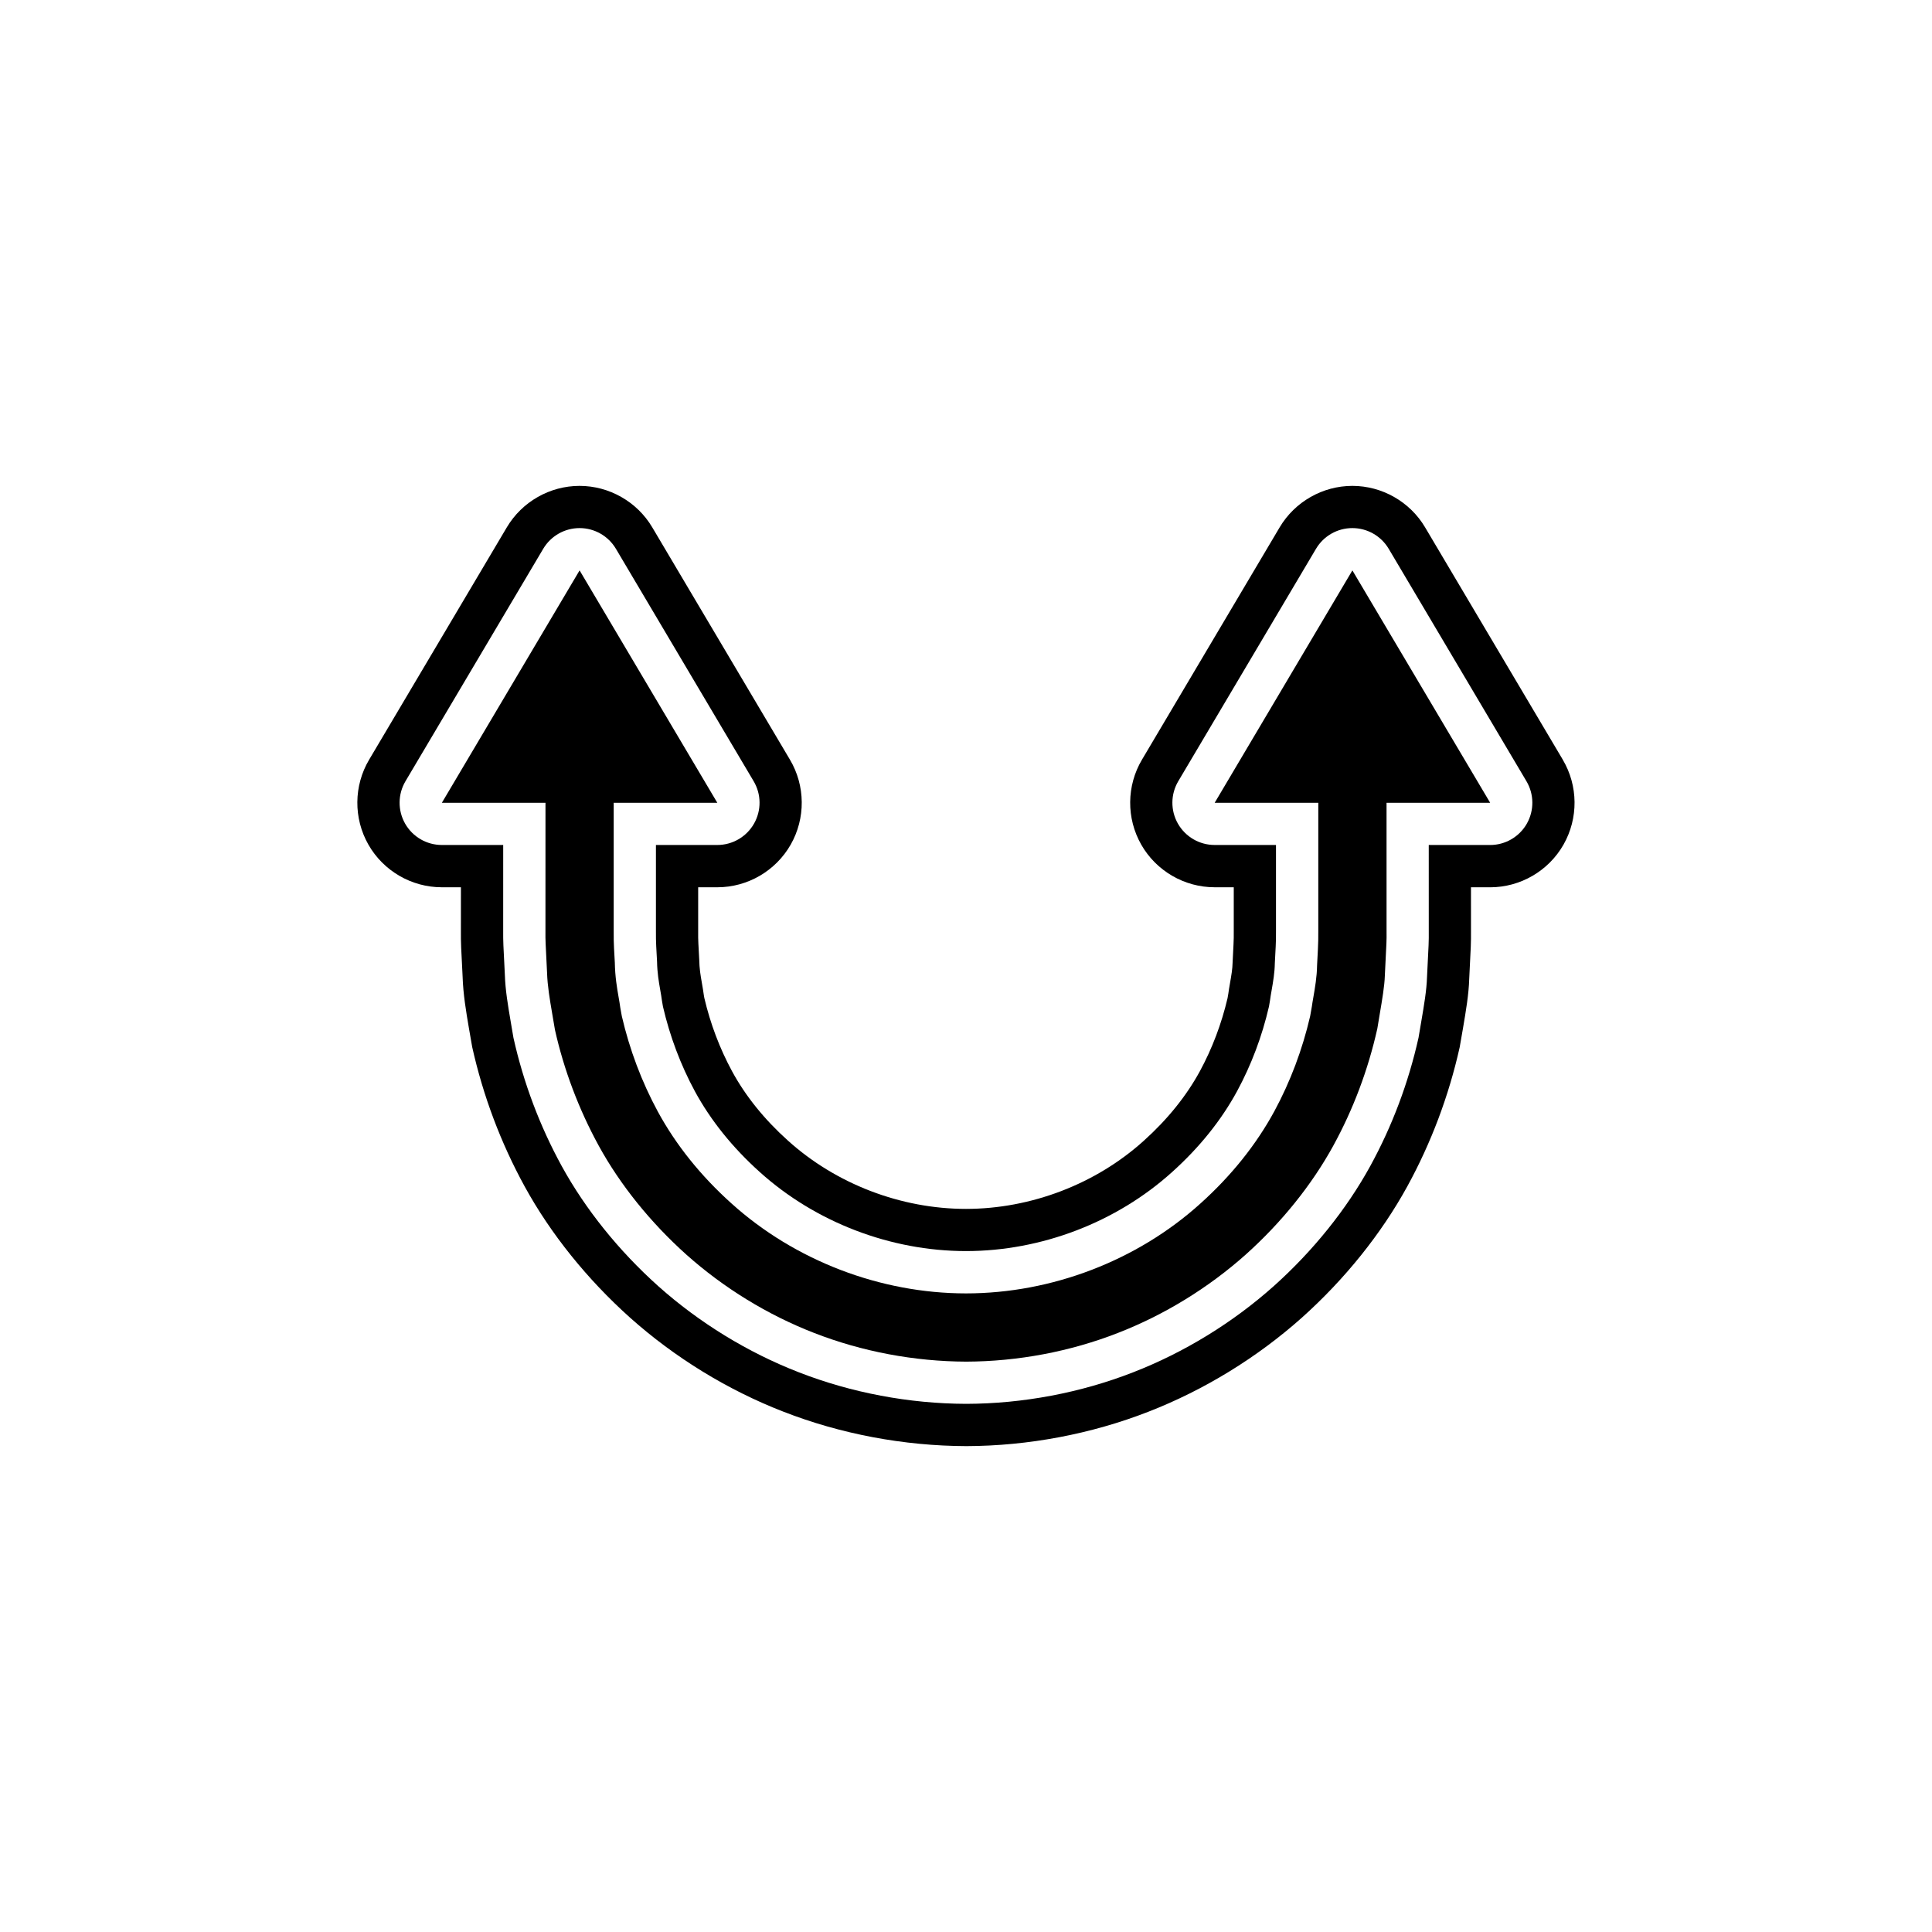
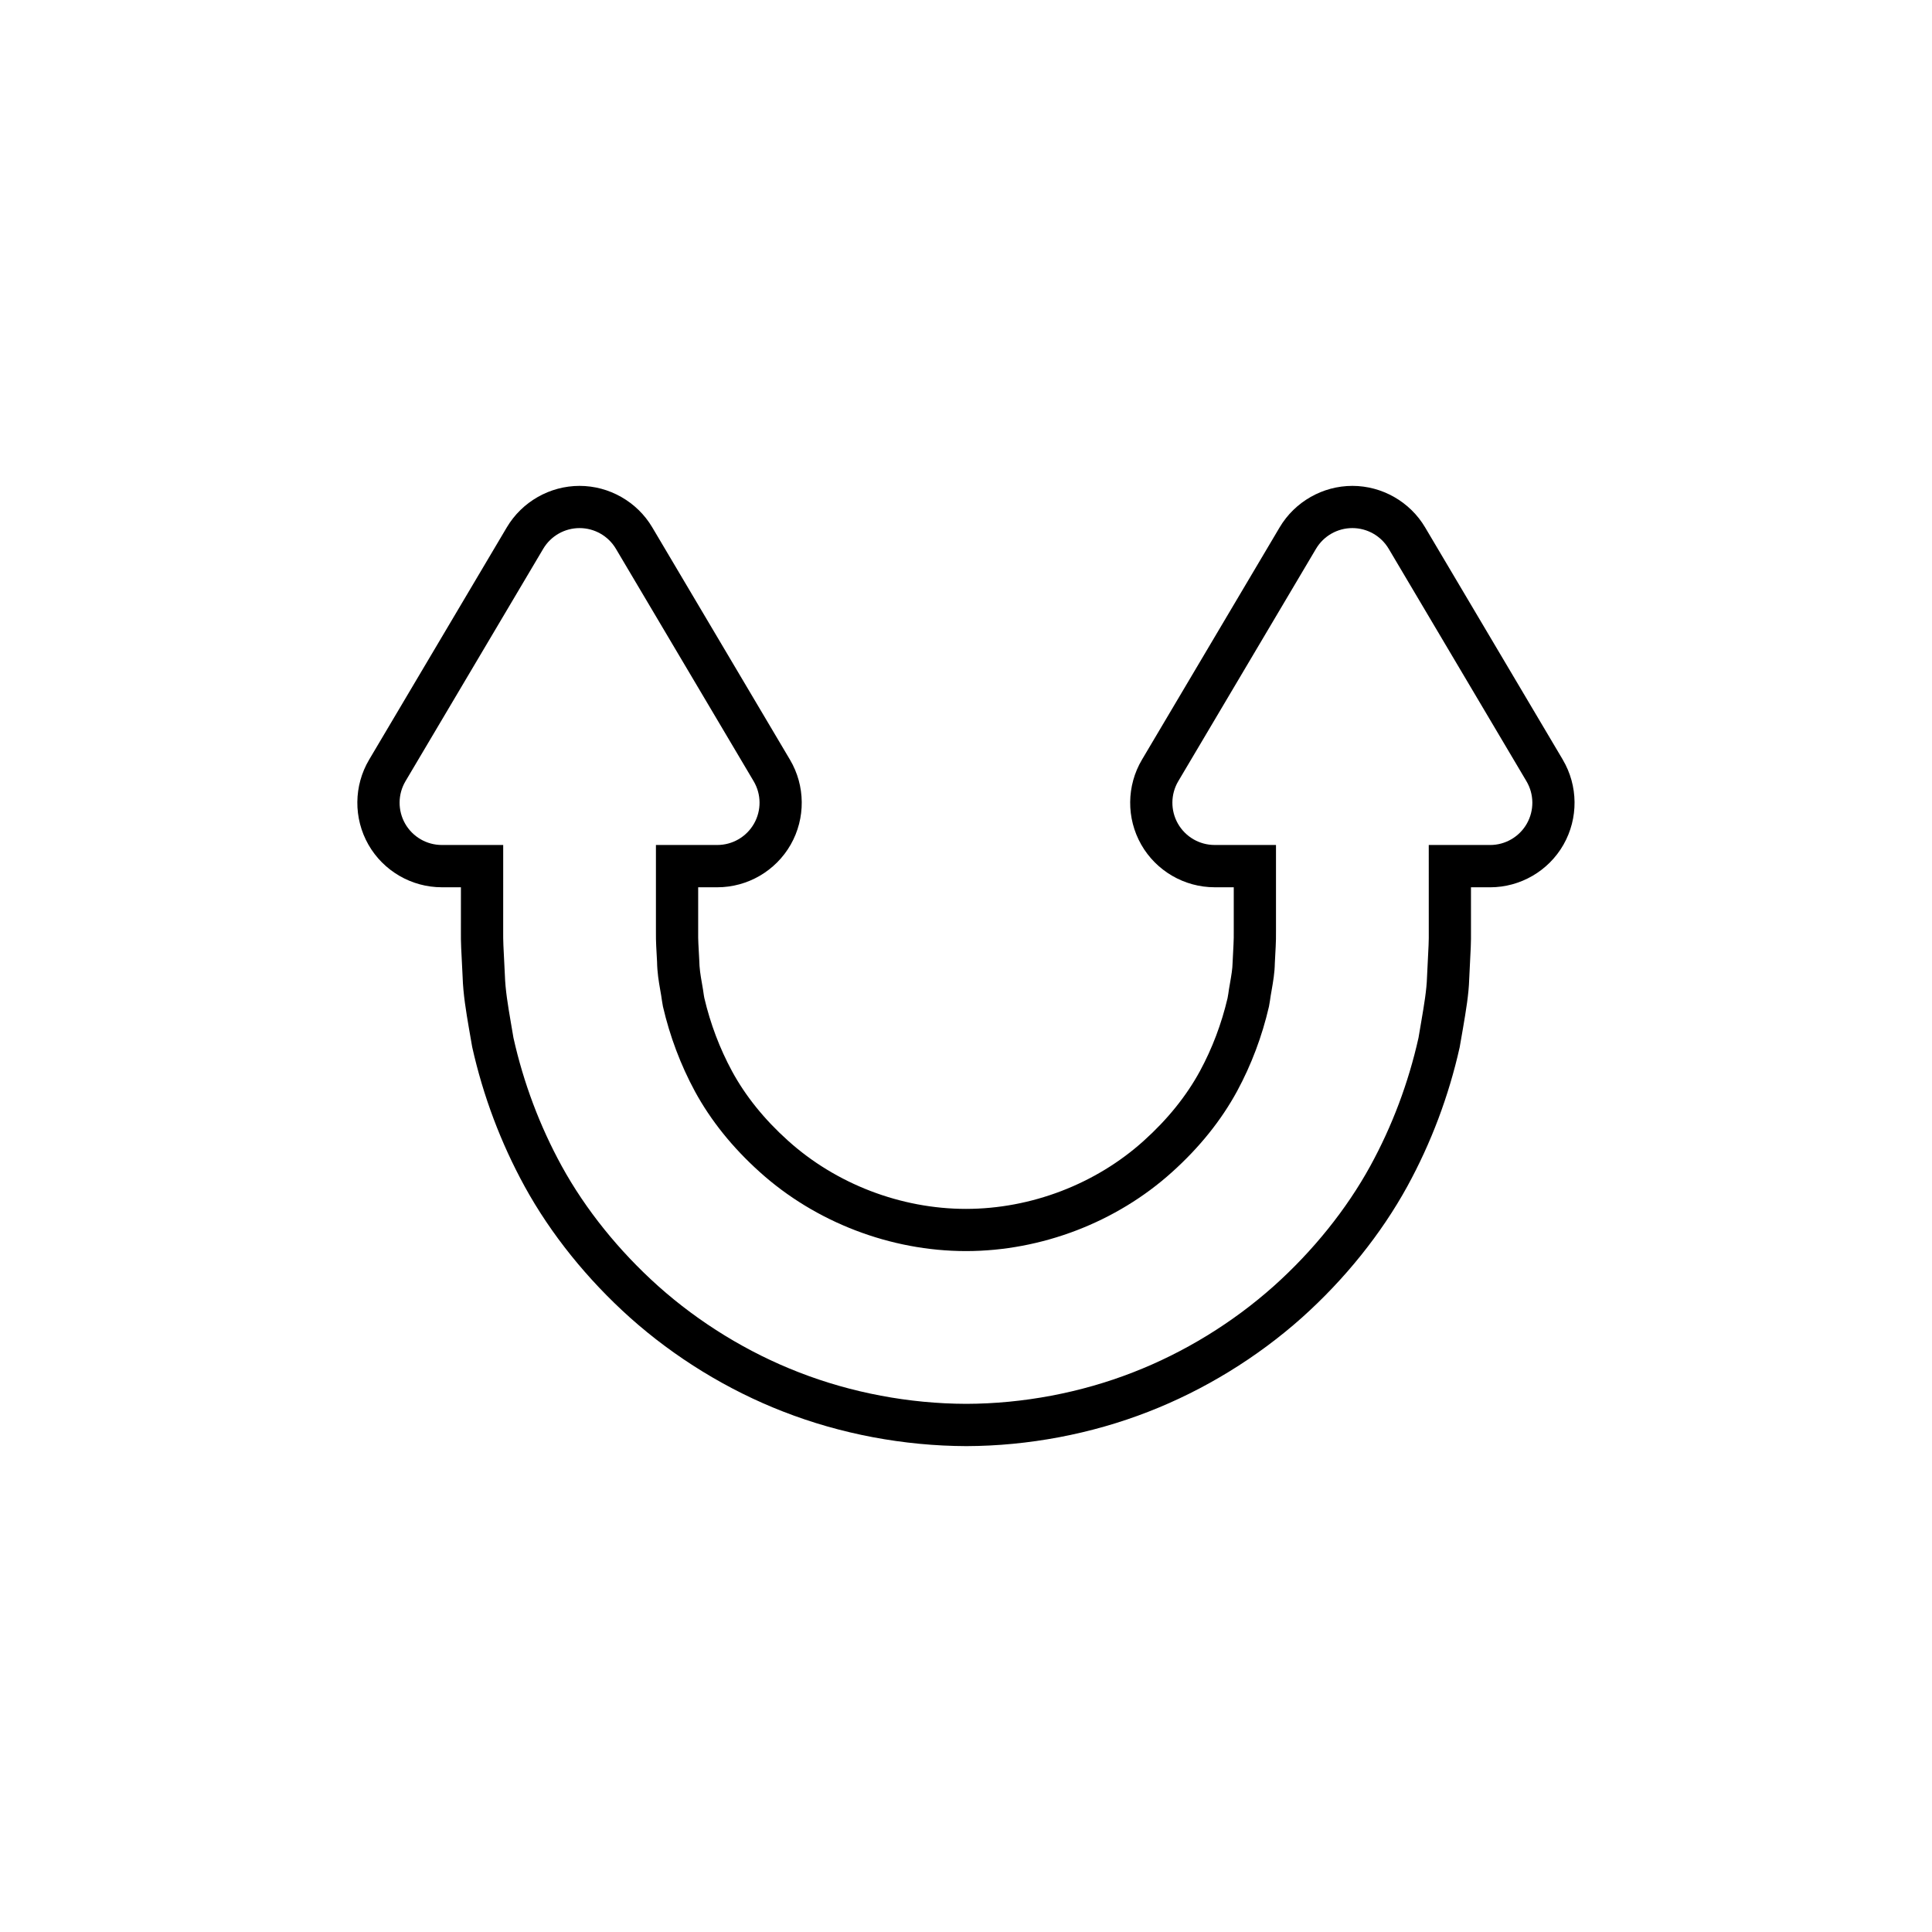
<svg xmlns="http://www.w3.org/2000/svg" fill="#000000" width="800px" height="800px" version="1.1" viewBox="144 144 512 512">
  <g>
-     <path d="m465.9 356.75h27.461v33.914c0.008 1.68-0.012 3.453-0.102 4.898l-0.223 4.309c-0.043 3.008-0.547 5.898-1.031 8.691-0.125 0.715-0.25 1.414-0.34 2.125l-0.457 2.59c-2.059 8.887-5.254 17.375-9.5 25.227-4.828 8.883-11.426 17.109-19.621 24.473-16.734 15.105-39.367 23.781-62.078 23.789-22.727-0.004-45.383-8.699-62.176-23.855-8.133-7.305-14.699-15.496-19.504-24.328-4.277-7.906-7.484-16.414-9.543-25.305l-0.387-2.144c-0.164-1.18-0.293-1.918-0.461-2.875-0.422-2.418-0.934-5.371-1.004-9.18l-0.207-3.731c-0.078-1.195-0.102-2.981-0.09-4.793v-33.805h27.461l-36.5-61.59-36.5 61.59h27.461l-0.008 34.301c-0.004 0.902-0.012 1.789 0.047 3.019l0.383 7.812c0.109 3.398 0.695 6.859 1.379 10.863 0.004 0.031 0.598 3.562 0.711 4.184 2.367 10.574 6.301 21.027 11.621 30.742 5.684 10.355 13.723 20.332 23.242 28.852 9.852 8.793 21.535 15.953 33.773 20.703 12.66 4.949 26.605 7.578 40.359 7.621 13.66-0.039 27.547-2.664 40.148-7.586 12.305-4.773 24.02-11.957 33.91-20.781 9.48-8.488 17.512-18.465 23.207-28.844 5.301-9.676 9.23-20.121 11.676-31.043 0.043-0.281 0.629-3.793 0.629-3.793 0.664-3.914 1.277-7.531 1.359-10.172l0.422-8.68c0.051-1.117 0.043-2.004 0.035-3.016l-0.004-34.188h27.461l-36.512-61.586z" />
    <path d="m558.16 345.33-36.504-61.594c-4.012-6.769-11.395-10.973-19.262-10.973-7.871 0-15.25 4.207-19.266 10.977l-36.5 61.59c-4.09 6.902-4.164 15.523-0.188 22.504 3.977 6.973 11.43 11.301 19.453 11.301h5.066v11.586c0.008 1.207 0.004 2.434-0.066 3.555l-0.242 4.828c-0.027 1.652-0.332 3.398-0.711 5.586-0.18 1.016-0.352 2.043-0.422 2.648l-0.203 1.184c-1.605 6.824-4.066 13.32-7.305 19.305-3.594 6.613-8.605 12.836-14.914 18.504-12.695 11.457-29.863 18.031-47.094 18.039-17.25-0.004-34.441-6.594-47.195-18.102-6.25-5.613-11.23-11.797-14.797-18.359-3.273-6.051-5.75-12.586-7.356-19.434l-0.121-0.68c-0.137-1.035-0.312-2.09-0.547-3.414-0.352-2.027-0.633-3.633-0.684-6.113l-0.227-4.242c-0.059-0.898-0.059-2.113-0.051-3.414v-11.473h5.066c8.023 0 15.477-4.328 19.457-11.312 3.969-6.973 3.894-15.594-0.195-22.496l-36.504-61.594c-4.012-6.769-11.395-10.973-19.262-10.973-7.871 0-15.25 4.207-19.266 10.977l-36.5 61.59c-4.09 6.902-4.164 15.523-0.188 22.504 3.977 6.973 11.43 11.301 19.453 11.301h5.066l-0.004 11.848c-0.004 1.18-0.012 2.41 0.07 4.148l0.379 7.648c0.148 4.731 0.926 9.293 1.672 13.688 0 0 0.828 4.84 0.871 5.008 2.894 12.961 7.574 25.395 13.914 36.965 6.894 12.559 16.555 24.578 27.949 34.777 11.844 10.574 25.883 19.176 40.57 24.875 15.188 5.93 31.926 9.094 48.547 9.145 16.398-0.051 33.078-3.203 48.207-9.109 14.75-5.727 28.824-14.352 40.707-24.953 11.359-10.172 21.012-22.191 27.918-34.77 6.316-11.527 10.992-23.949 13.879-36.863 0.055-0.23 0.879-5.055 0.883-5.078 0.785-4.617 1.523-8.98 1.641-12.961l0.414-8.496c0.07-1.594 0.066-2.816 0.059-4.144l-0.004-11.719h5.066c8.023 0 15.477-4.328 19.453-11.301l0.004-0.008c3.973-6.984 3.898-15.605-0.191-22.504zm-9.535 16.953c-1.992 3.492-5.703 5.652-9.727 5.652h-16.262l0.004 22.914c0.008 1.207 0.012 2.262-0.051 3.637l-0.414 8.465c-0.102 3.434-0.785 7.441-1.508 11.684 0 0-0.699 4.191-0.746 4.391-2.672 11.938-6.969 23.371-12.785 33.988-6.305 11.48-15.145 22.477-25.566 31.812-10.883 9.711-23.773 17.609-37.289 22.855-13.867 5.414-29.152 8.309-44.191 8.352h-0.031-0.031c-15.113-0.047-30.453-2.941-44.371-8.379-13.473-5.227-26.34-13.113-37.191-22.797-10.453-9.359-19.301-20.359-25.594-31.816-5.828-10.637-10.133-22.078-12.801-34.016-0.047-0.203-0.75-4.414-0.75-4.414-0.715-4.219-1.398-8.227-1.523-12.195l-0.387-7.844c-0.066-1.469-0.062-2.527-0.059-3.539l0.004-23.102h-16.262c-4.023 0-7.734-2.16-9.727-5.652-1.988-3.496-1.953-7.789 0.094-11.25l36.5-61.59c2.016-3.402 5.676-5.488 9.633-5.488 3.957 0 7.613 2.086 9.633 5.488l36.5 61.59c2.051 3.461 2.086 7.754 0.094 11.25-1.992 3.492-5.703 5.652-9.727 5.652h-16.262v22.668c-0.008 1.527 0.004 3.027 0.074 4.133l0.223 4.125c0.055 2.953 0.449 5.231 0.832 7.434 0.203 1.156 0.359 2.055 0.473 2.938l0.258 1.512c1.832 7.906 4.68 15.469 8.473 22.484 4.184 7.695 9.965 14.891 17.164 21.359 14.77 13.328 34.688 20.965 54.672 20.969 19.973-0.004 39.875-7.633 54.598-20.922 7.25-6.512 13.047-13.727 17.254-21.469 3.769-6.969 6.613-14.516 8.441-22.426l0.258-1.512c0.113-0.879 0.262-1.742 0.414-2.594 0.441-2.543 0.84-4.824 0.879-7.352l0.23-4.43c0.078-1.223 0.086-2.723 0.078-4.199v-22.719h-16.262c-4.023 0-7.734-2.16-9.727-5.652-1.988-3.496-1.953-7.789 0.094-11.25l36.5-61.59c2.016-3.402 5.676-5.488 9.633-5.488s7.613 2.086 9.633 5.488l36.5 61.59c2.055 3.465 2.09 7.758 0.102 11.254z" />
  </g>
</svg>